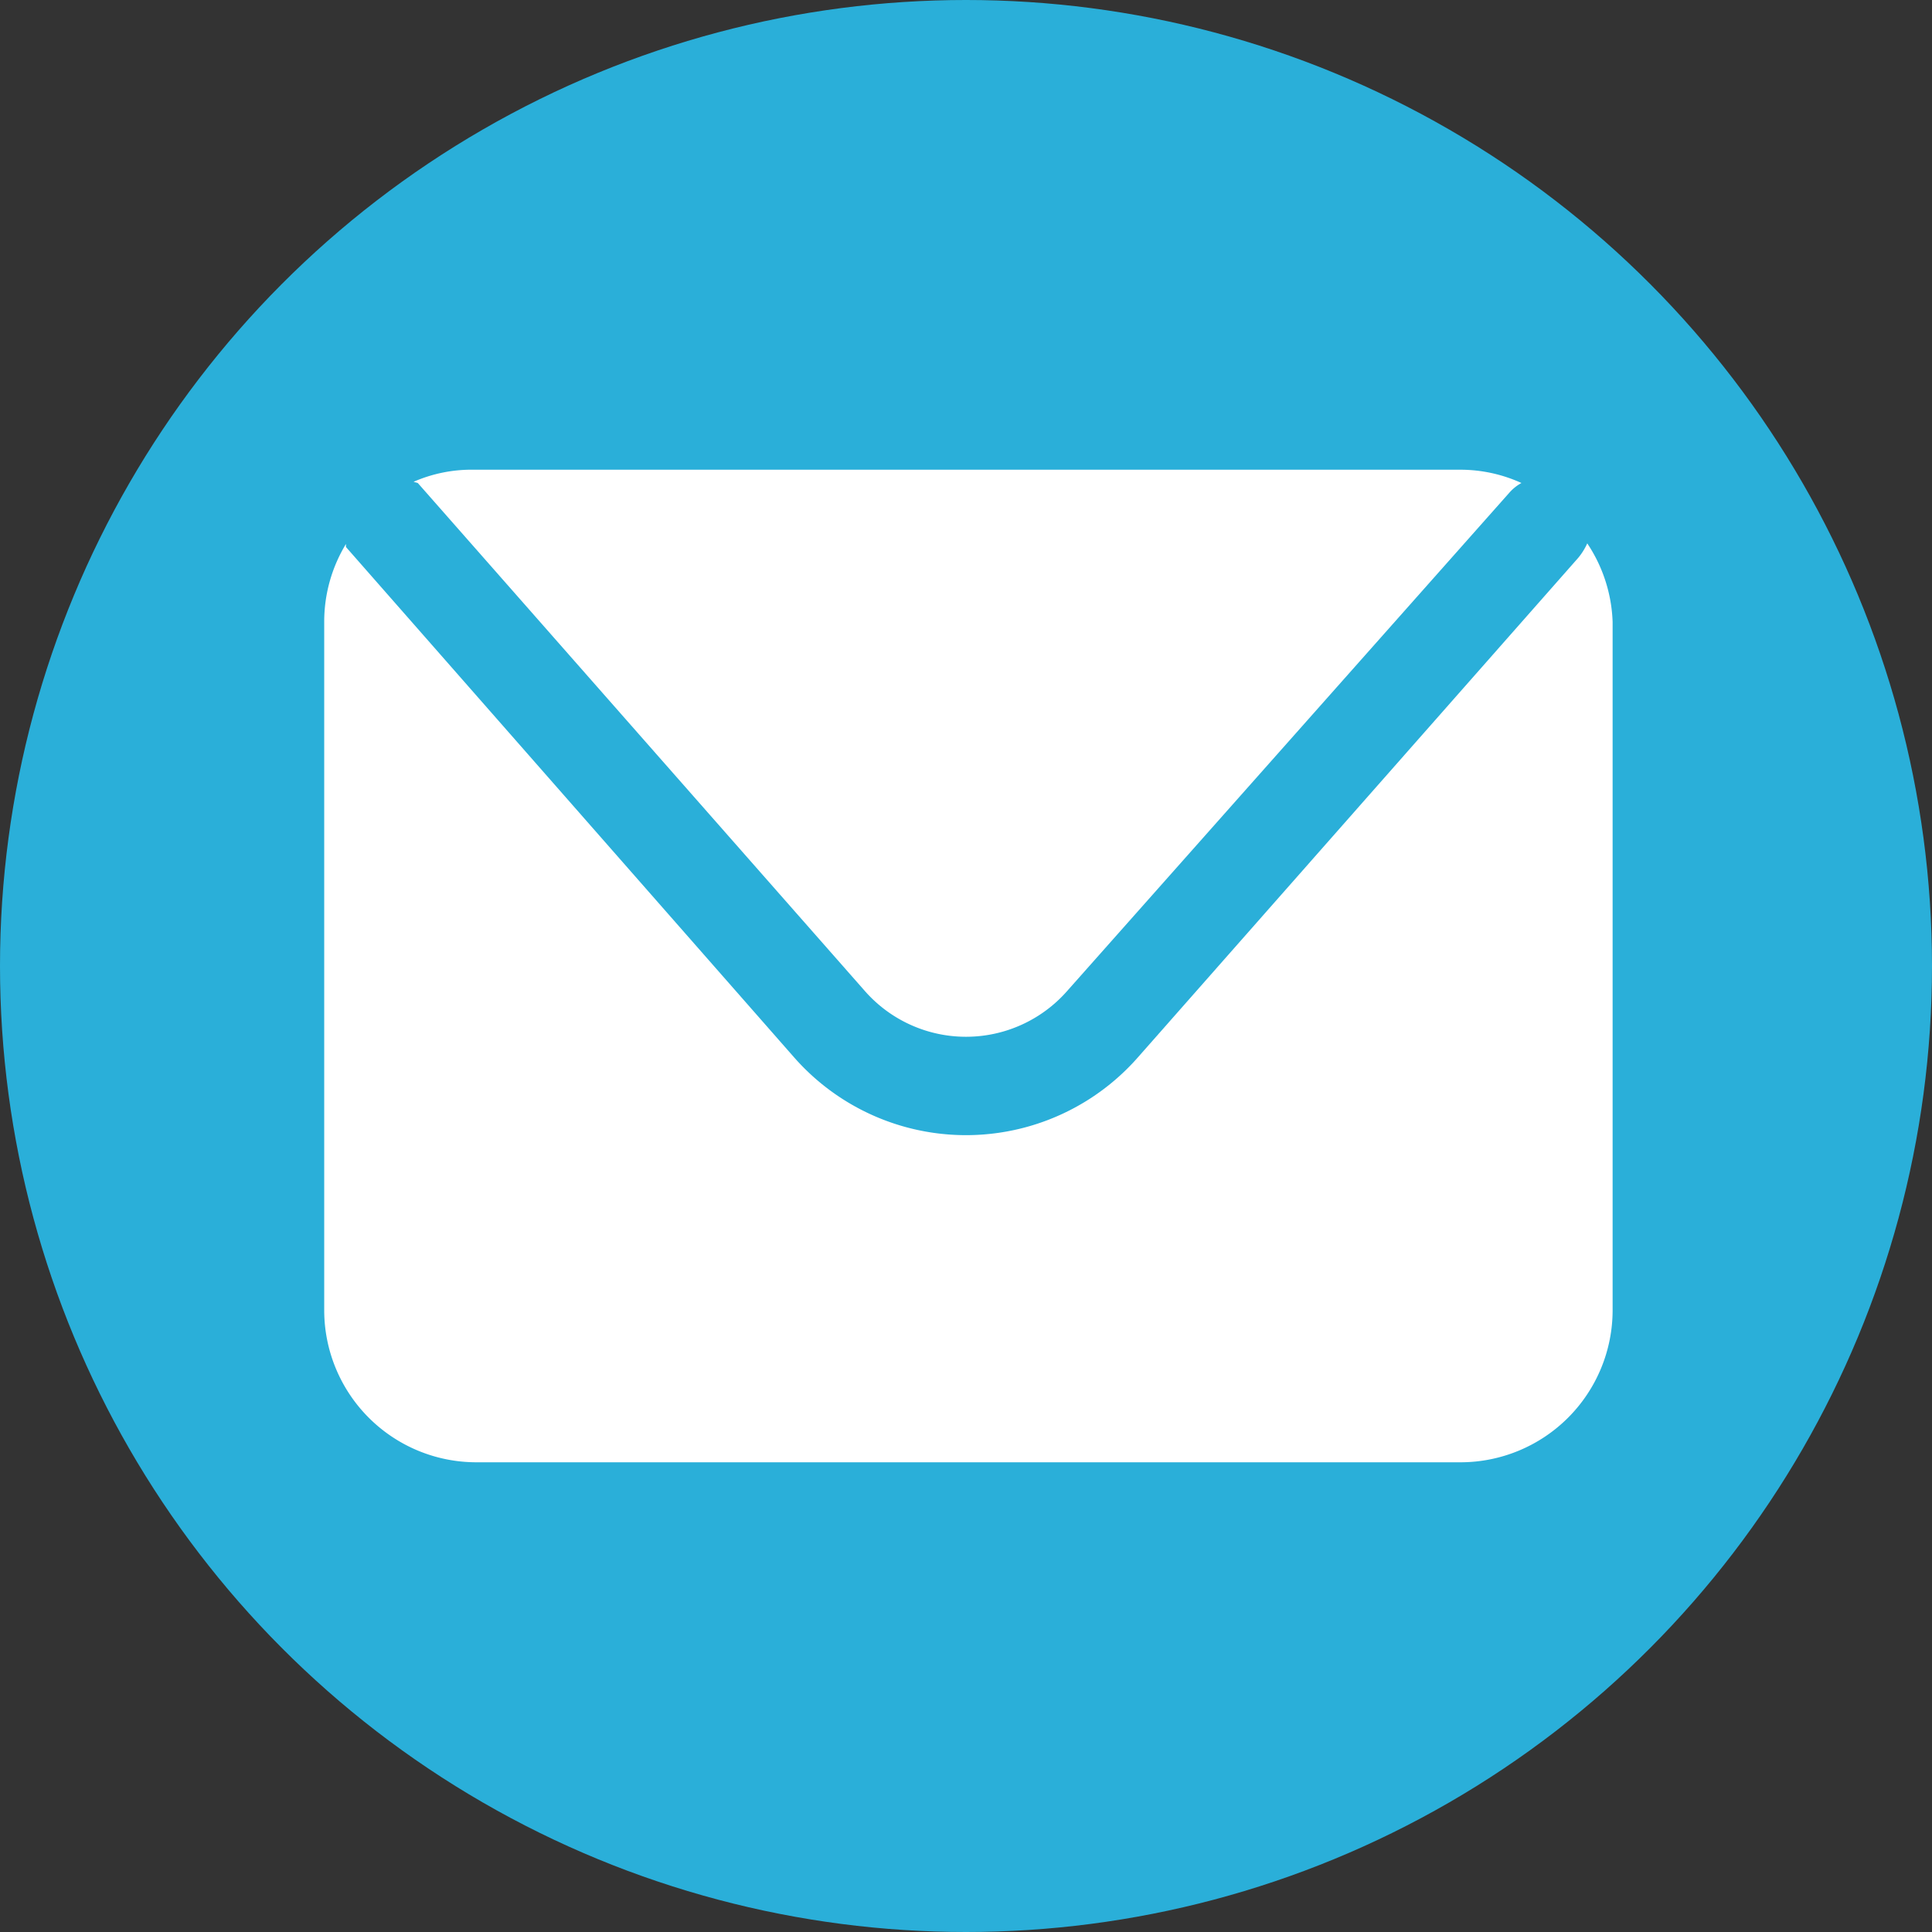
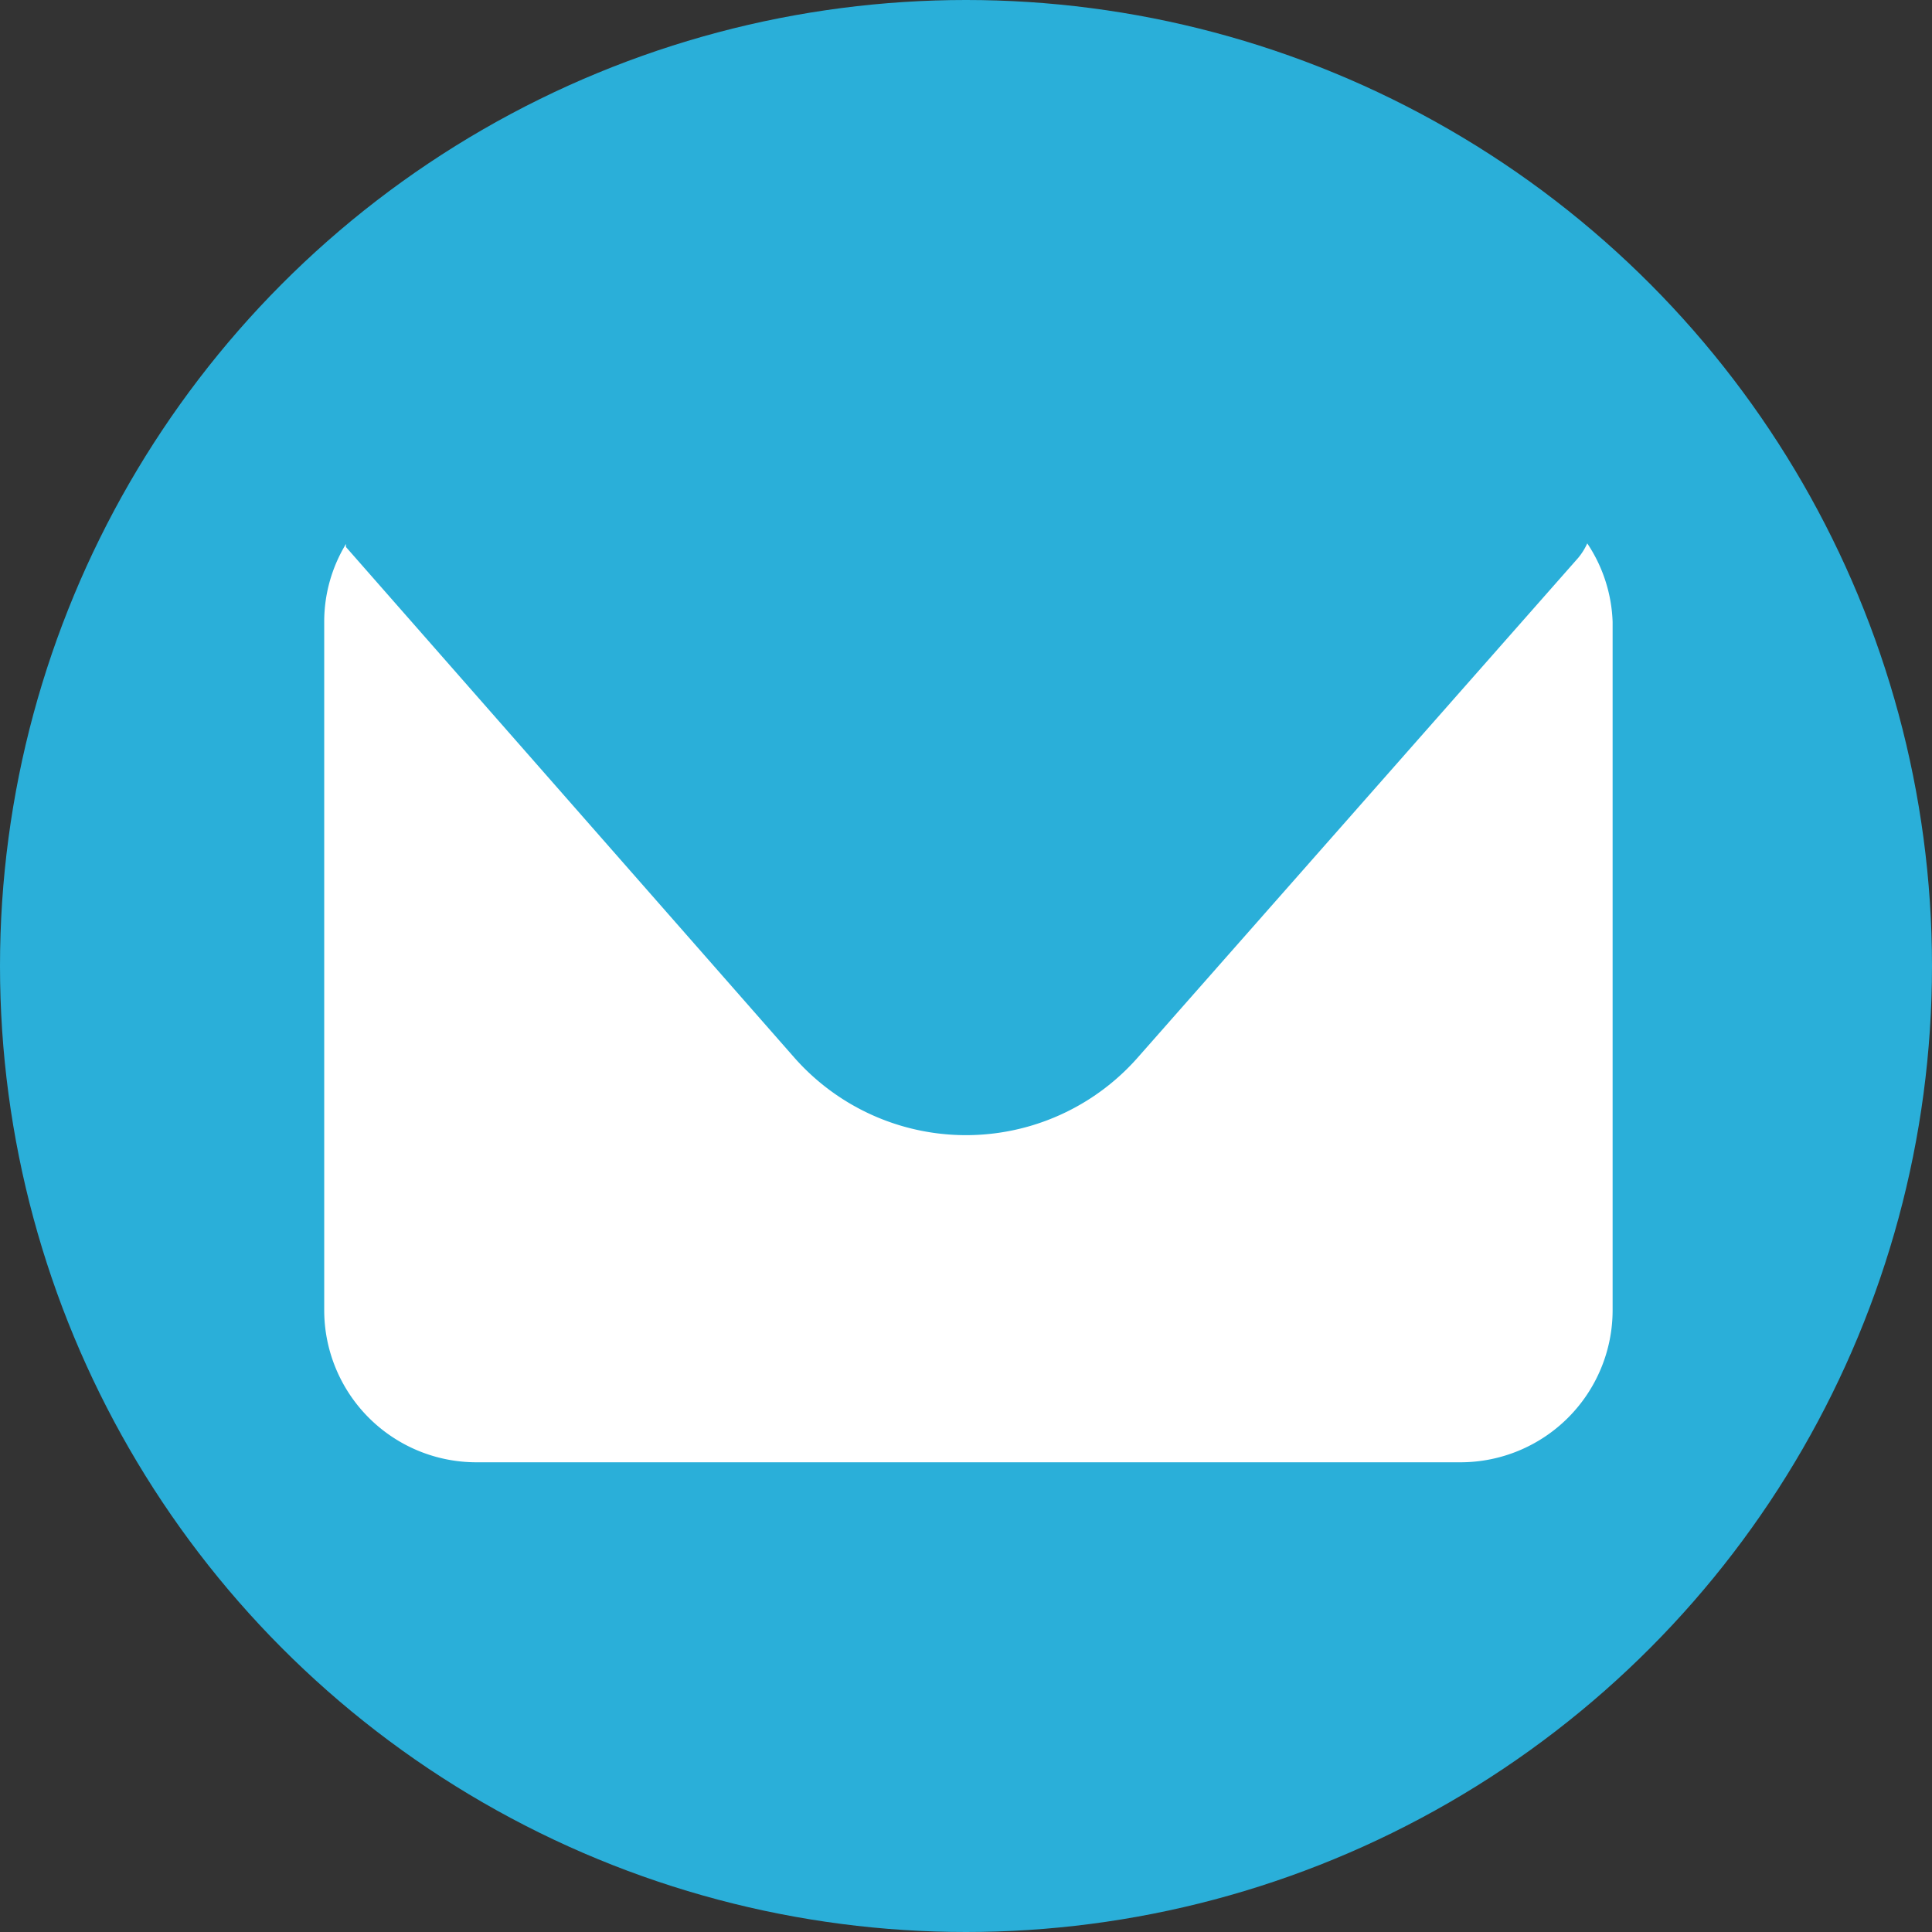
<svg xmlns="http://www.w3.org/2000/svg" viewBox="0 0 32 32">
  <rect x="0" y="0" width="32" height="32" fill="#333333" stroke="none" />
  <defs>
    <style>.cls-1{fill:#2aafd9;}.cls-2{fill:#fff;}</style>
  </defs>
  <title>Recurso 34</title>
  <g id="Capa_2" data-name="Capa 2">
    <g id="Capa_1-2" data-name="Capa 1">
      <circle class="cls-1" cx="16" cy="16" r="16" />
-       <path class="cls-2" d="M6.92,8l7.41,8.42a2.23,2.23,0,0,0,3.34,0L25,8.16a.74.74,0,0,1,.2-.16,2.44,2.44,0,0,0-1-.22H7.85a2.4,2.4,0,0,0-1,.2Z" />
      <path class="cls-2" d="M26.29,9a1.05,1.05,0,0,1-.15.24l-7.29,8.27a3.79,3.79,0,0,1-5.7,0L5.73,9.06l0-.05a2.48,2.48,0,0,0-.36,1.29V21.7a2.52,2.52,0,0,0,2.52,2.52h16.3a2.52,2.52,0,0,0,2.52-2.52V10.3A2.49,2.49,0,0,0,26.29,9Z" />
    </g>
  </g>
</svg>